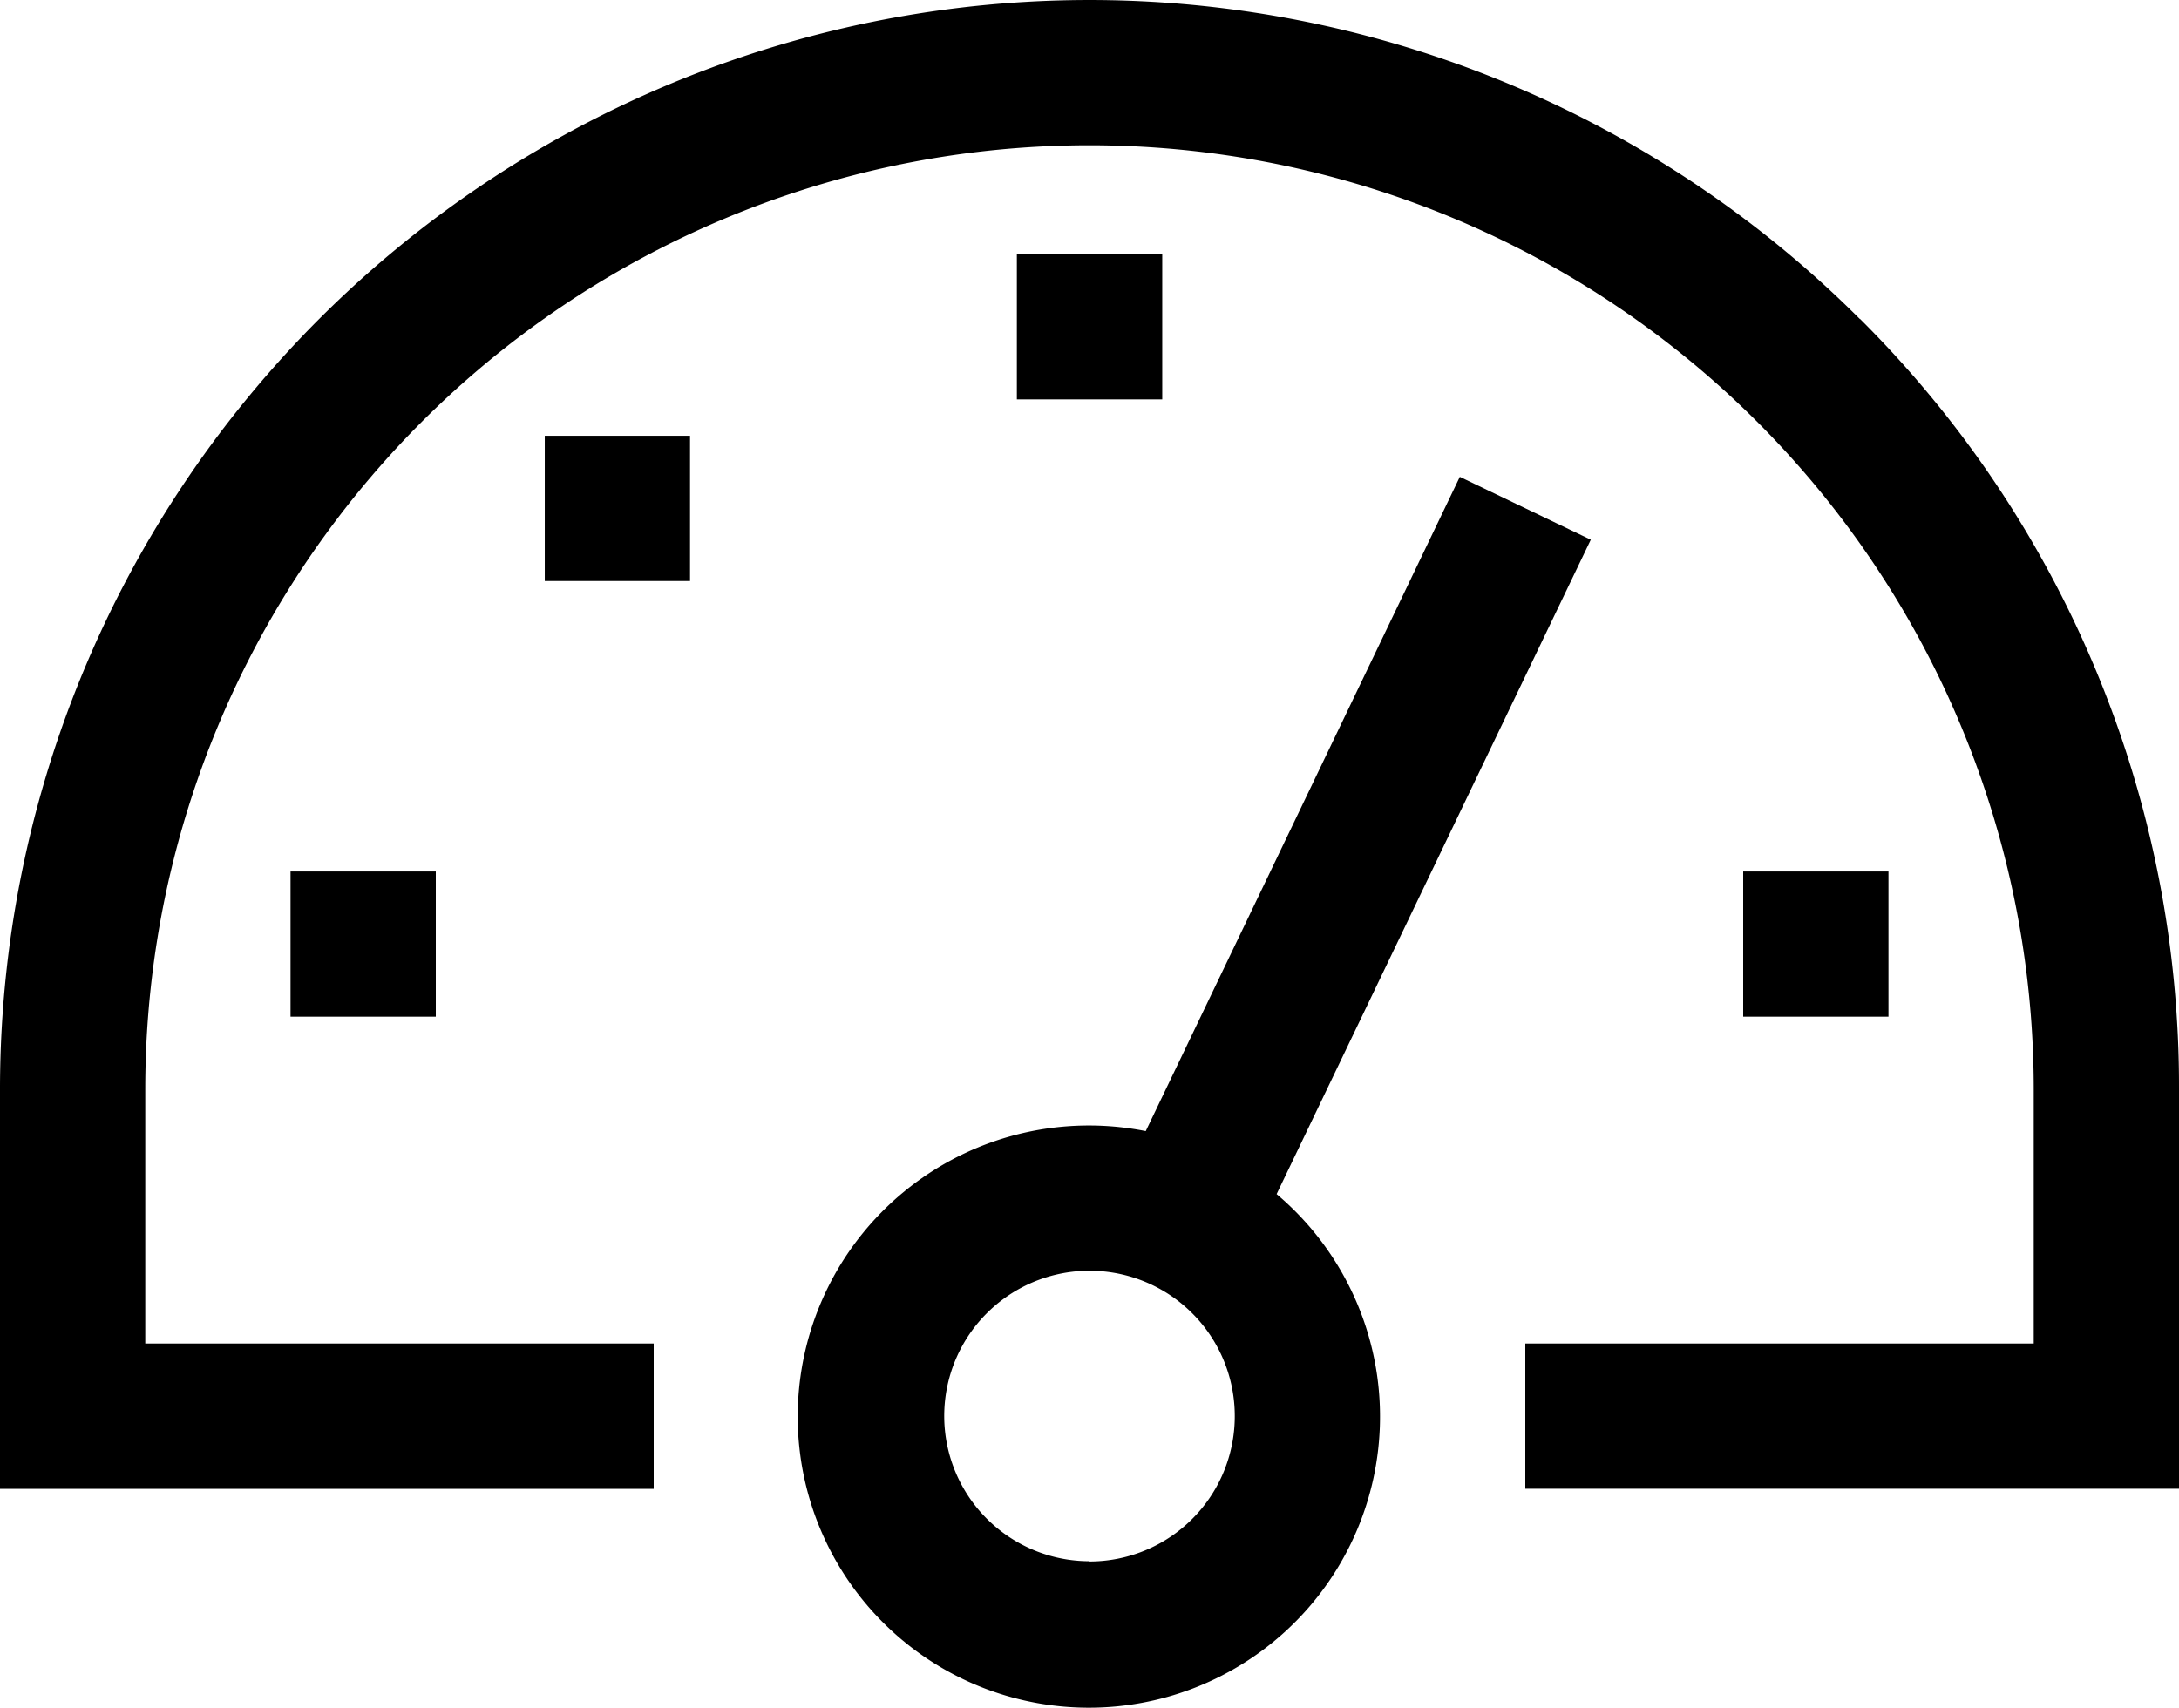
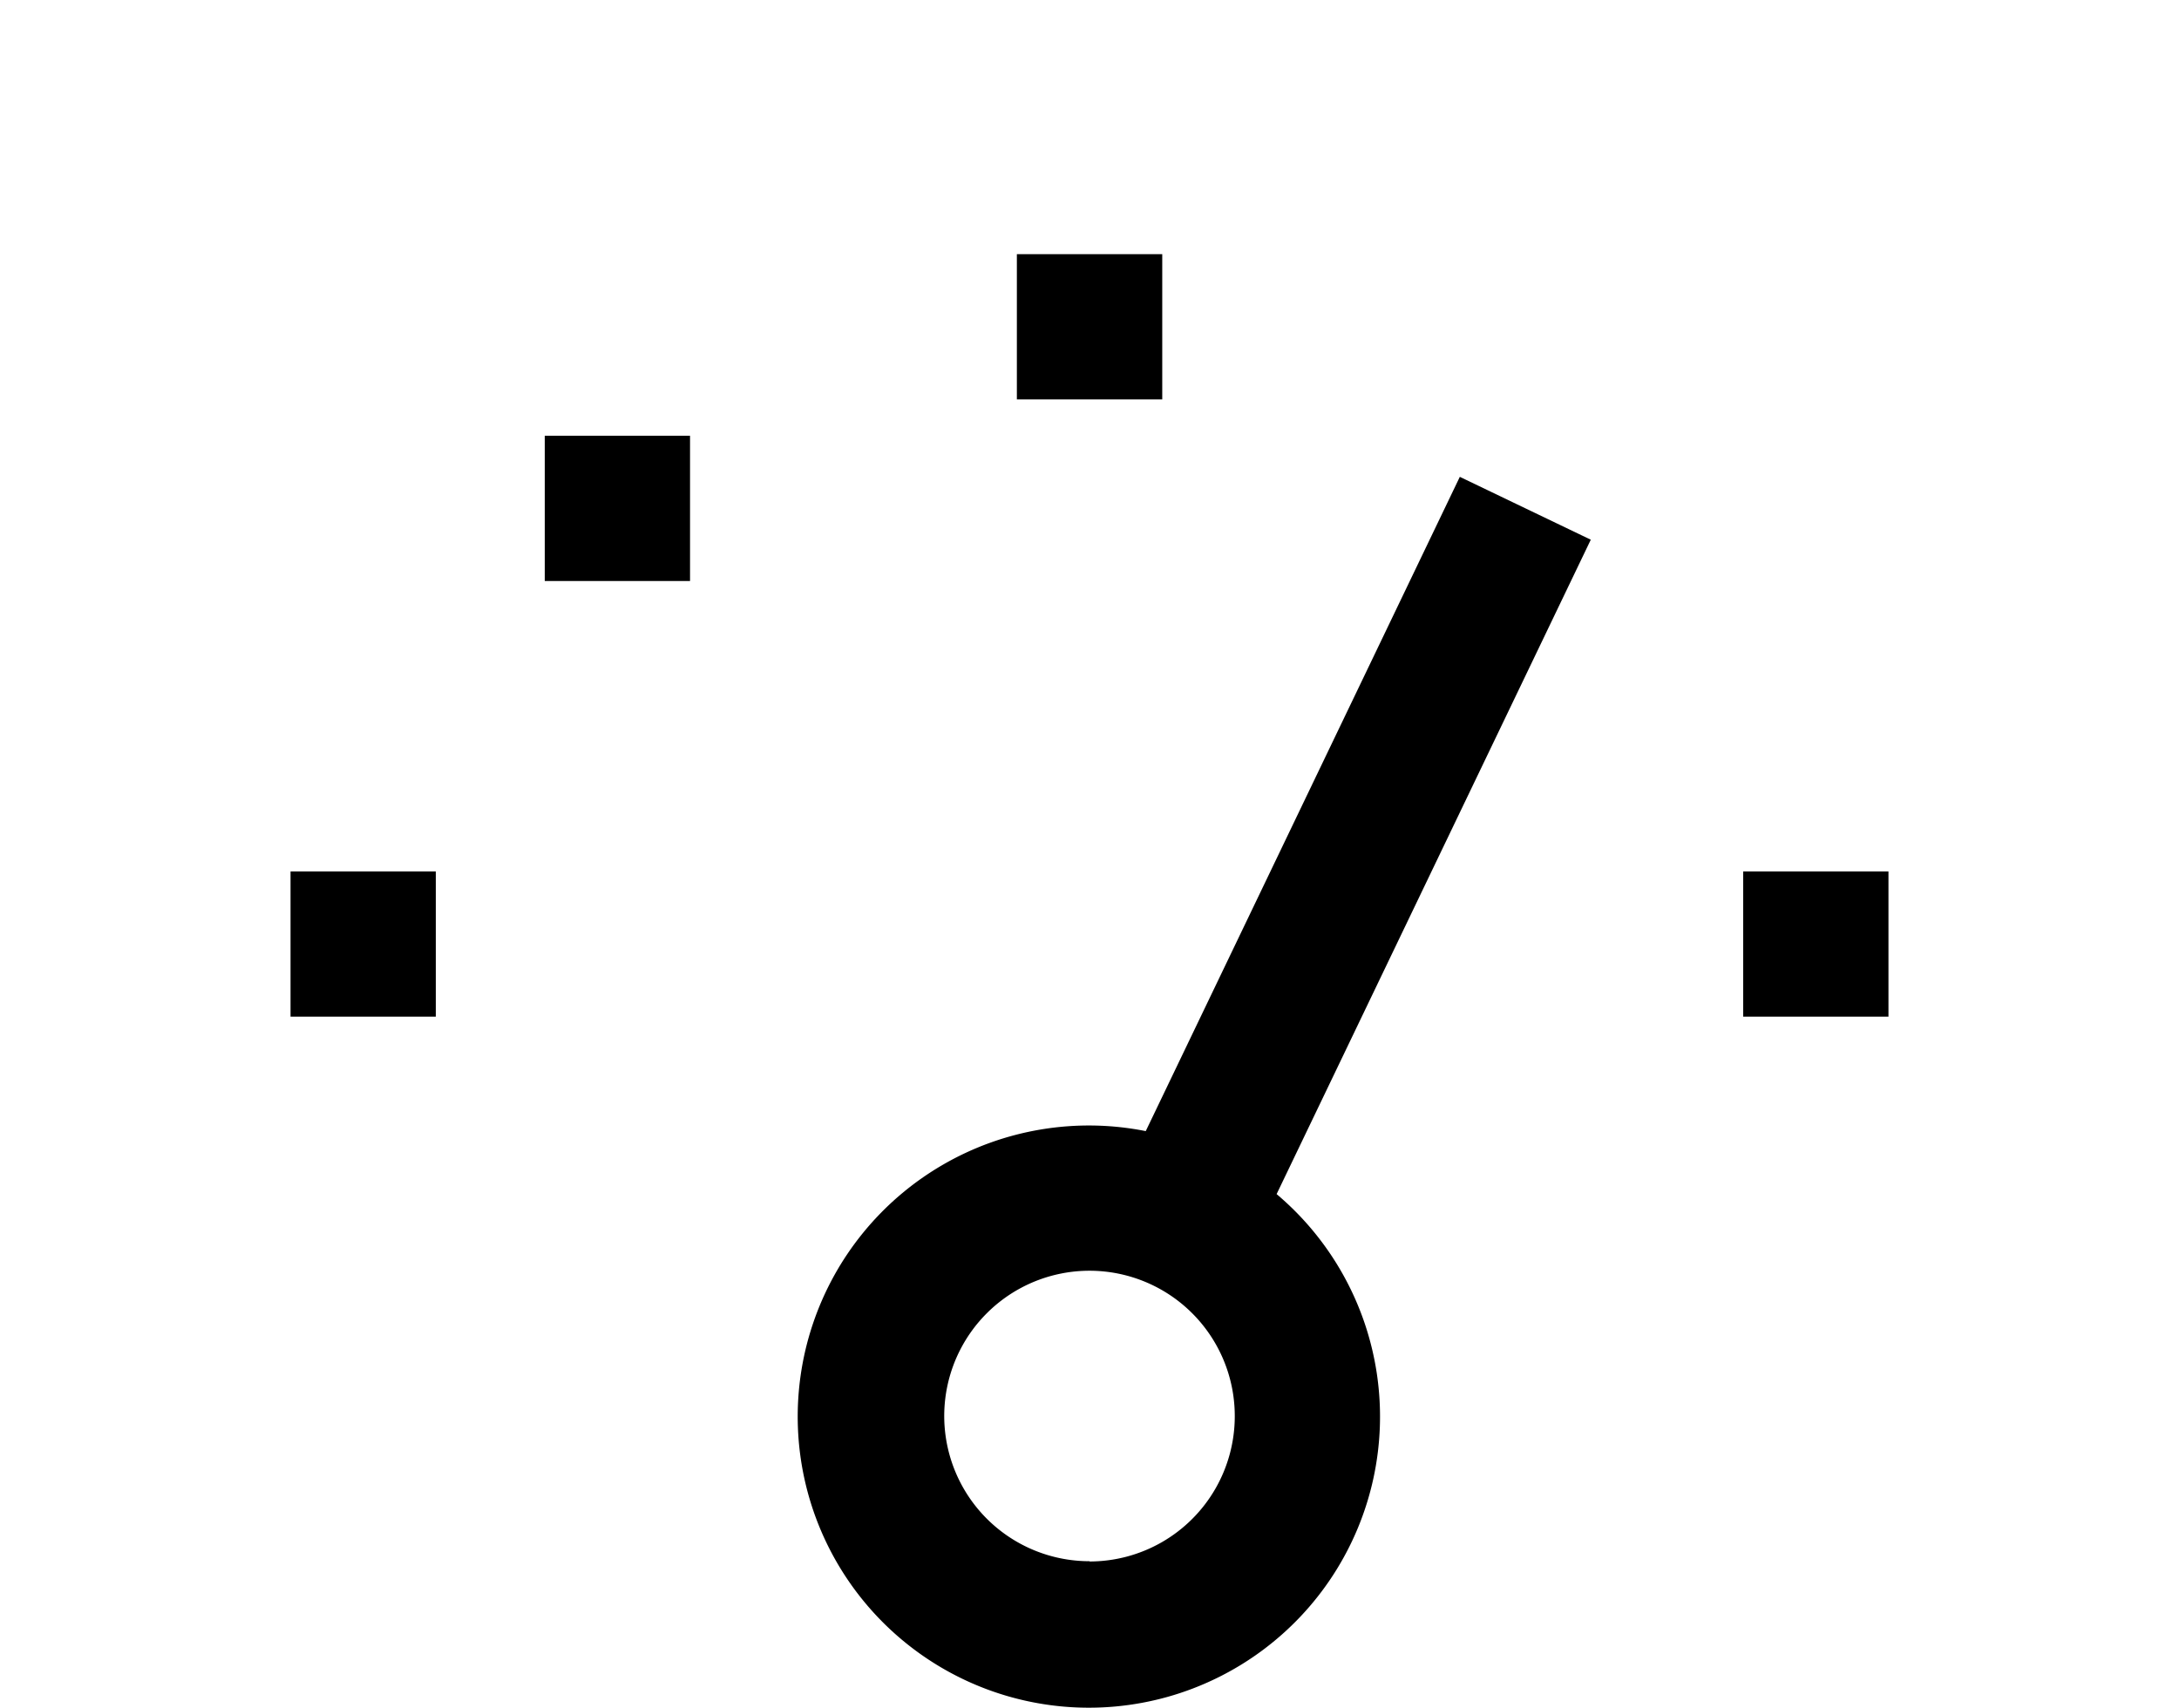
<svg xmlns="http://www.w3.org/2000/svg" id="Icon_core-speedometer" data-name="Icon core-speedometer" width="59.43" height="46.588" viewBox="0 0 59.43 46.588">
-   <path id="Path_53" data-name="Path 53" d="M51.852,13.766A29.715,29.715,0,0,0,1.125,34.778v10.9H18.954V41.712H5.087V34.778a25.753,25.753,0,0,1,51.506,0v6.934H42.726v3.962H60.555v-10.9a29.521,29.521,0,0,0-8.7-21.012Z" transform="translate(-1.125 -5.062)" />
  <path id="Path_54" data-name="Path 54" d="M5.625,25.839H9.587V29.8H5.625ZM25.435,9H29.4v3.962H25.435ZM12.559,13.953h3.962v3.962H12.559ZM45.245,25.839h3.962V29.8H45.245Zm-12.725,8.8,8.568-17.85-3.572-1.715L28.95,32.922a7.941,7.941,0,1,0,3.57,1.719Zm-5.1,10.016A3.962,3.962,0,1,1,31.378,40.7a3.962,3.962,0,0,1-3.962,3.962Z" transform="translate(2.299 -2.066)" />
</svg>